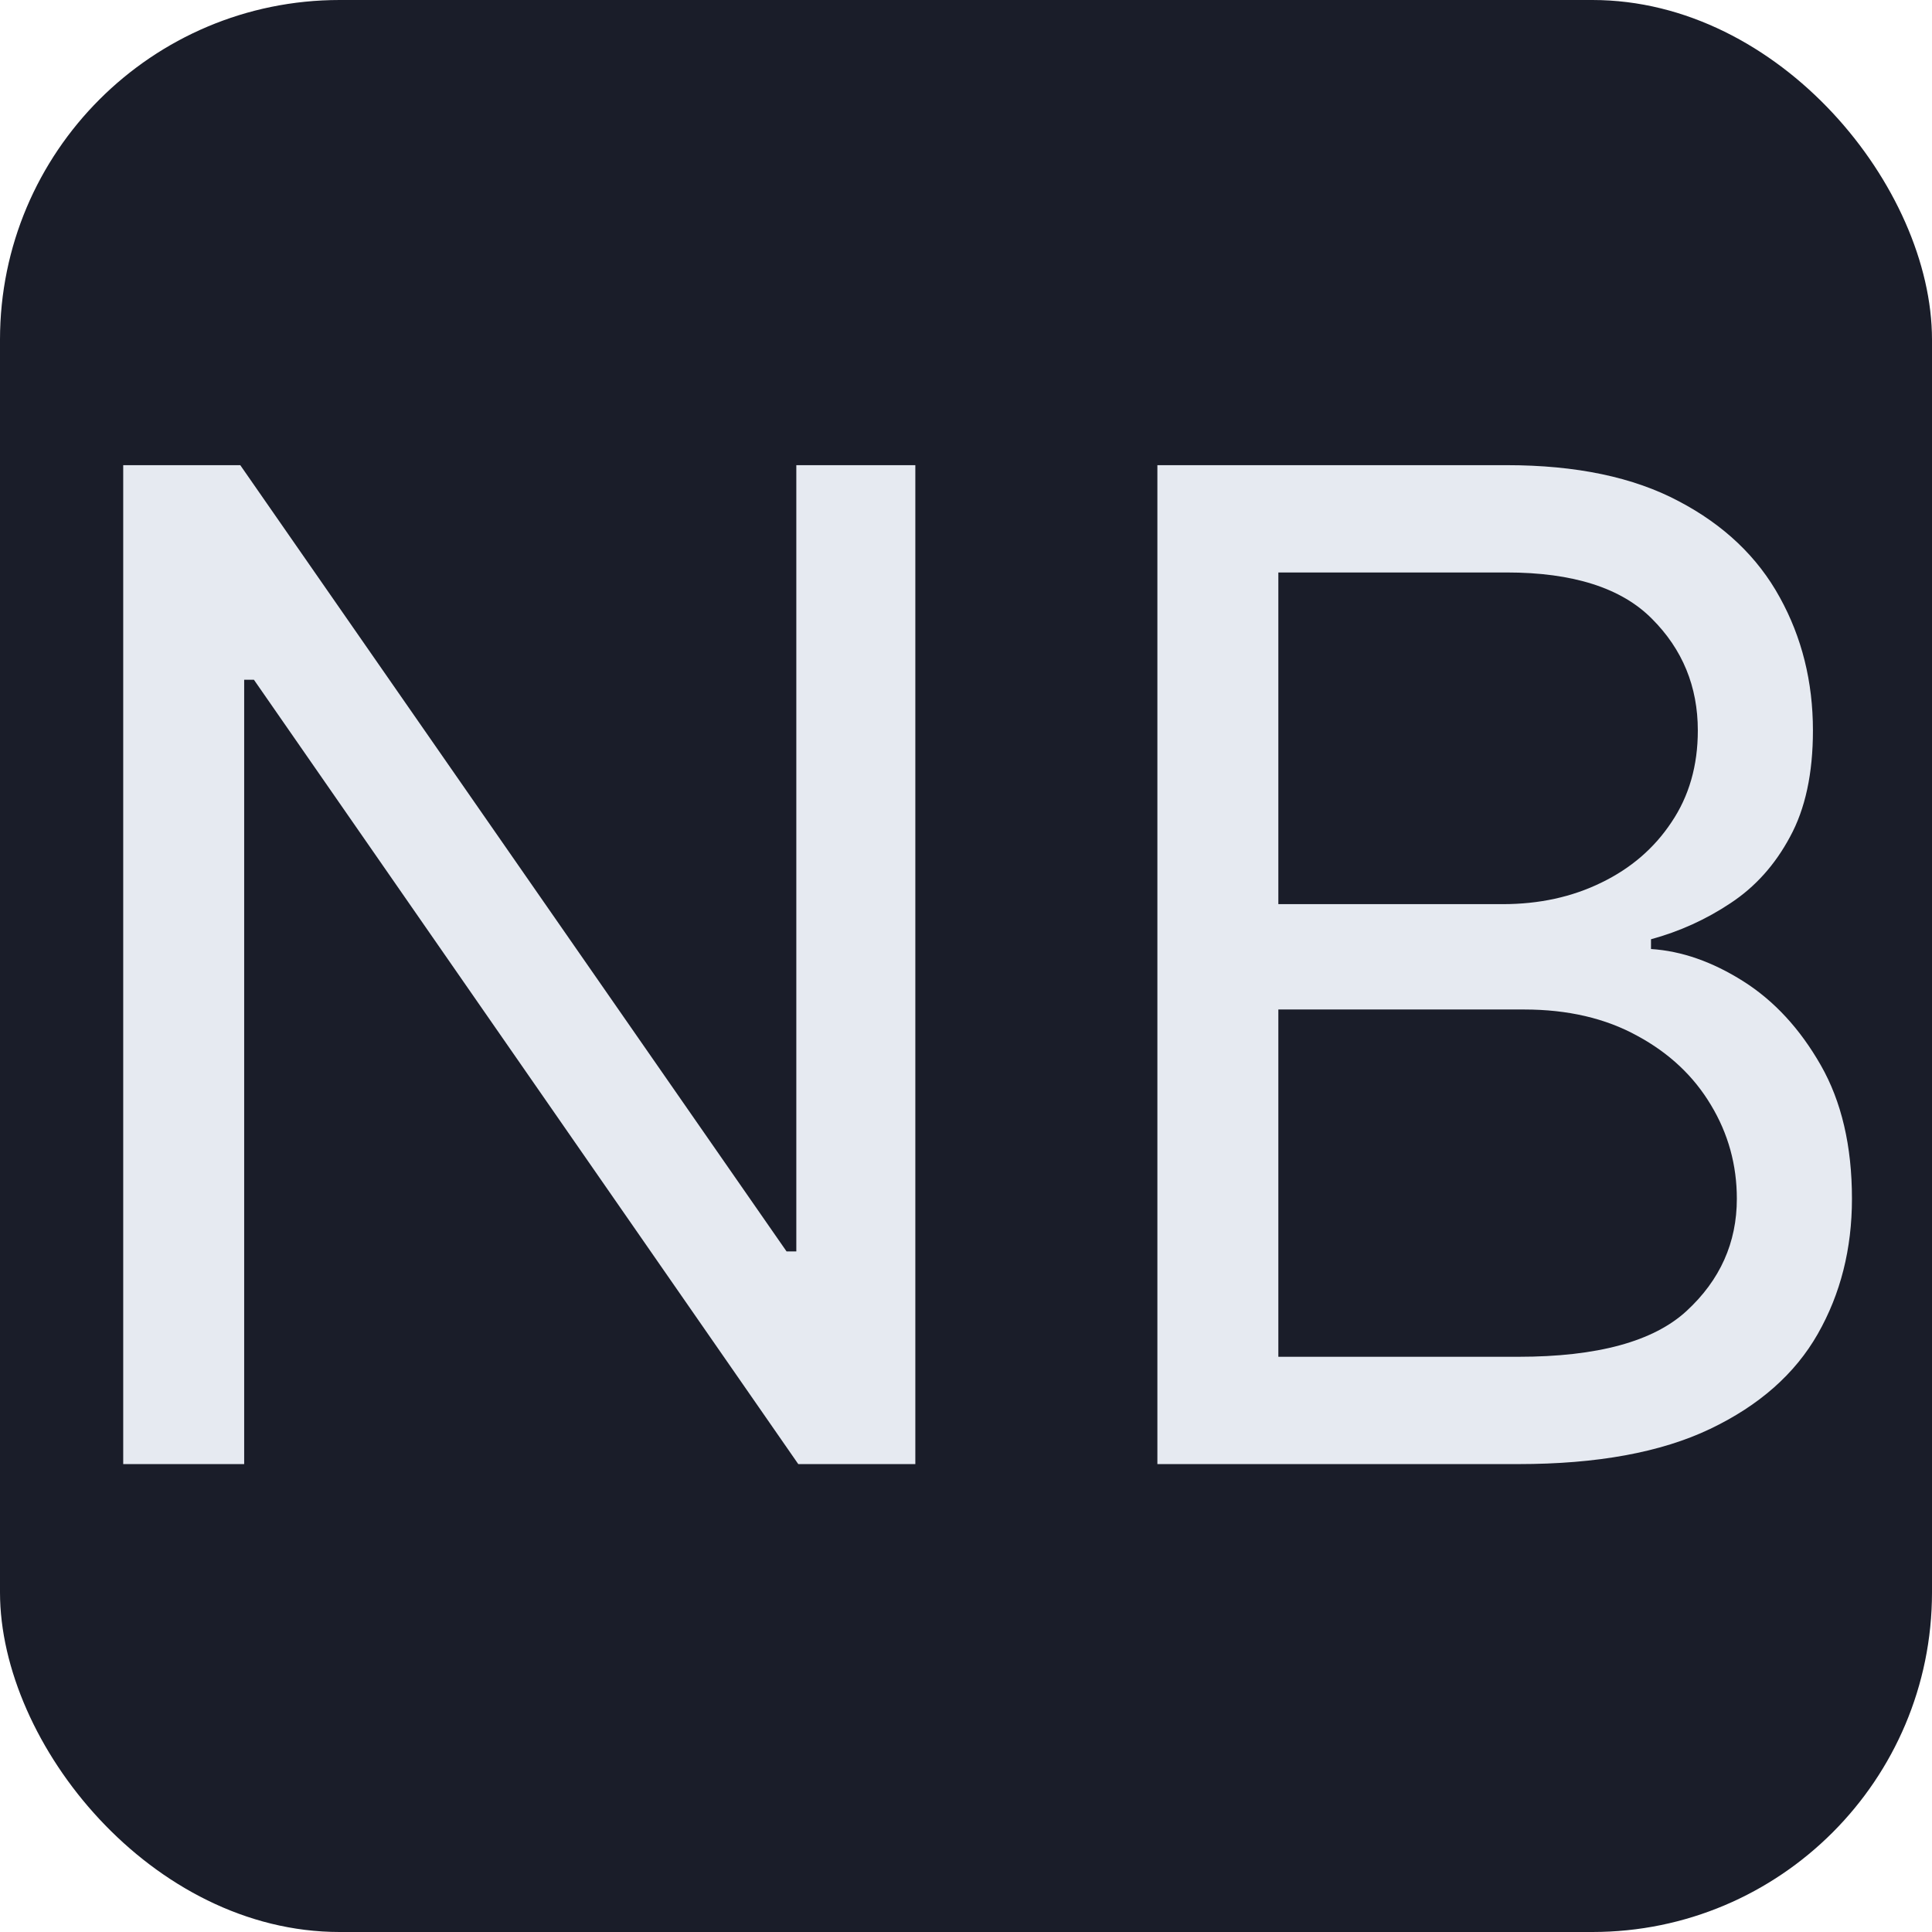
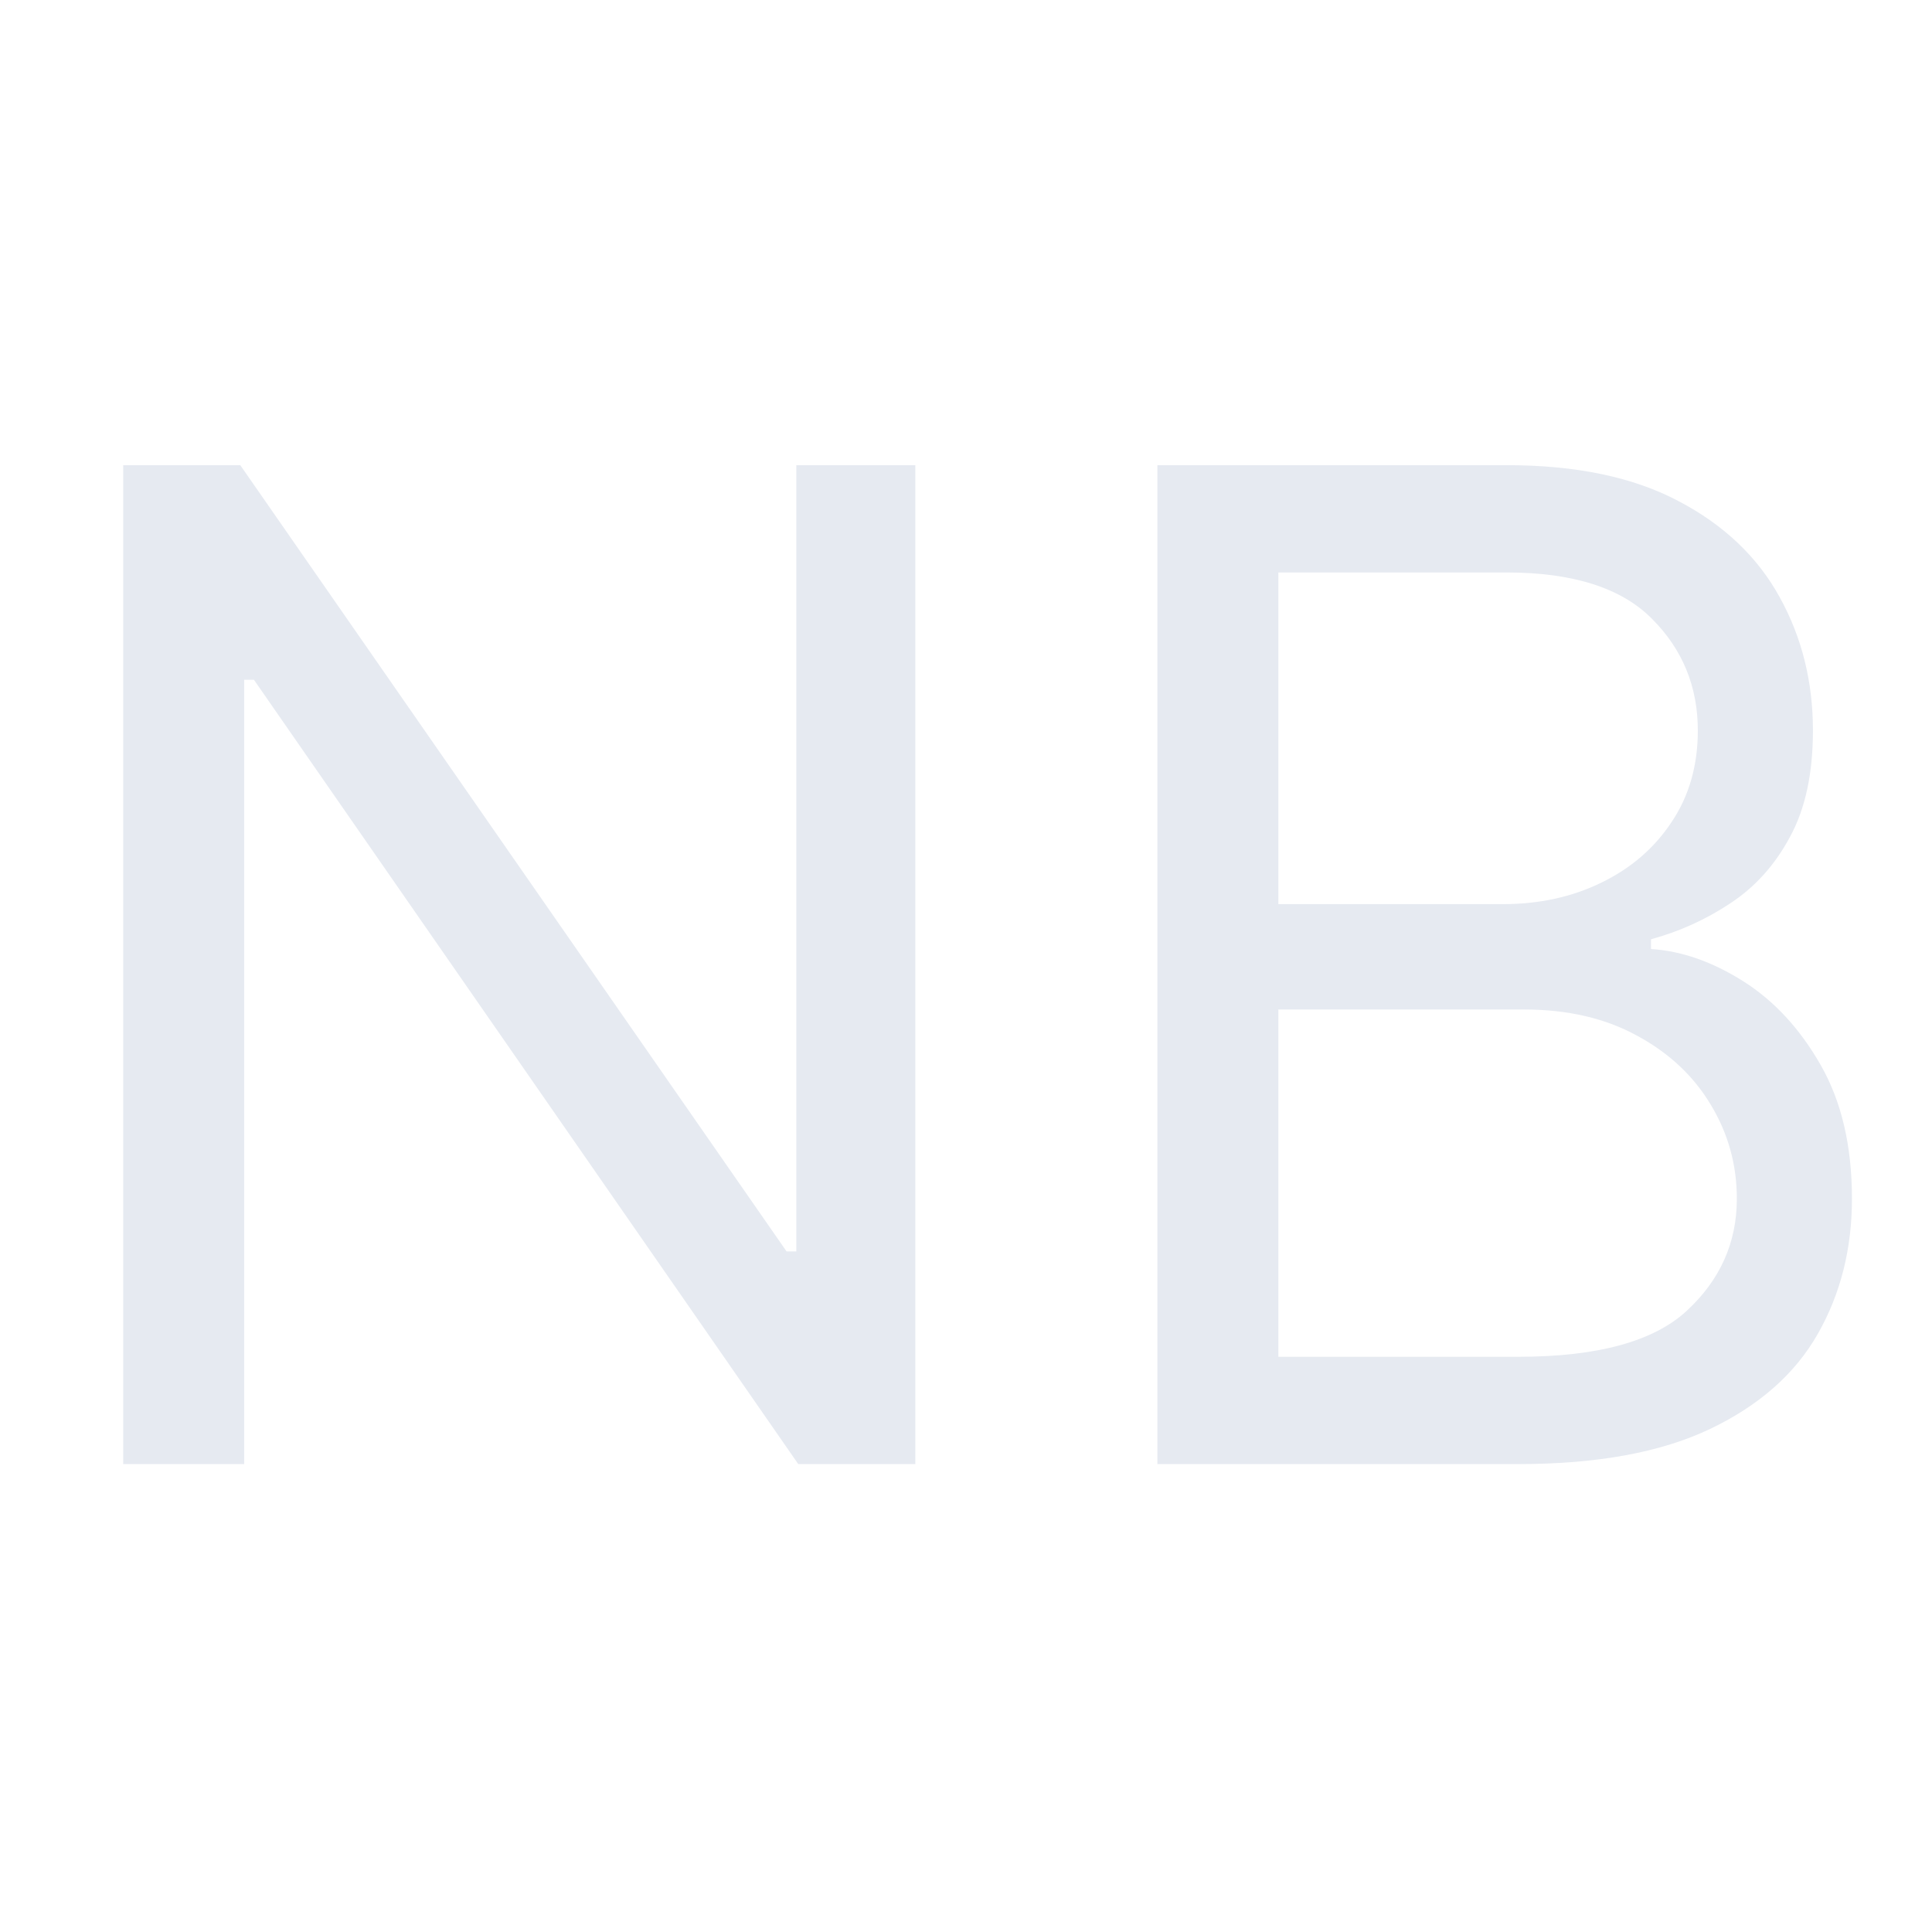
<svg xmlns="http://www.w3.org/2000/svg" width="512" height="512" viewBox="0 0 512 512" fill="none">
-   <rect width="512" height="512" rx="90" fill="#1A1D29" />
  <path d="M242.573 123.273V388H211.55L67.295 180.148H64.709V388H32.653V123.273H63.675L208.448 331.642H211.033V123.273H242.573ZM306.719 388V123.273H399.27C417.711 123.273 432.921 126.461 444.899 132.838C456.878 139.129 465.797 147.617 471.656 158.303C477.516 168.902 480.446 180.665 480.446 193.591C480.446 204.966 478.421 214.359 474.371 221.77C470.407 229.181 465.15 235.041 458.601 239.349C452.138 243.658 445.115 246.847 437.531 248.915V251.5C445.632 252.017 453.775 254.861 461.962 260.031C470.148 265.202 476.999 272.613 482.514 282.264C488.03 291.916 490.787 303.722 490.787 317.682C490.787 330.953 487.771 342.888 481.739 353.487C475.707 364.087 466.184 372.489 453.172 378.693C440.16 384.898 423.227 388 402.372 388H306.719ZM338.776 359.562H402.372C423.313 359.562 438.178 355.512 446.968 347.412C455.843 339.225 460.281 329.315 460.281 317.682C460.281 308.72 457.998 300.447 453.431 292.864C448.863 285.194 442.357 279.076 433.912 274.509C425.467 269.855 415.471 267.528 403.923 267.528H338.776V359.562ZM338.776 239.608H398.236C407.887 239.608 416.591 237.712 424.347 233.92C432.189 230.129 438.393 224.786 442.96 217.892C447.614 210.998 449.941 202.898 449.941 193.591C449.941 181.957 445.89 172.09 437.79 163.99C429.69 155.803 416.85 151.71 399.27 151.71H338.776V239.608Z" fill="#E6EAF1" />
</svg>